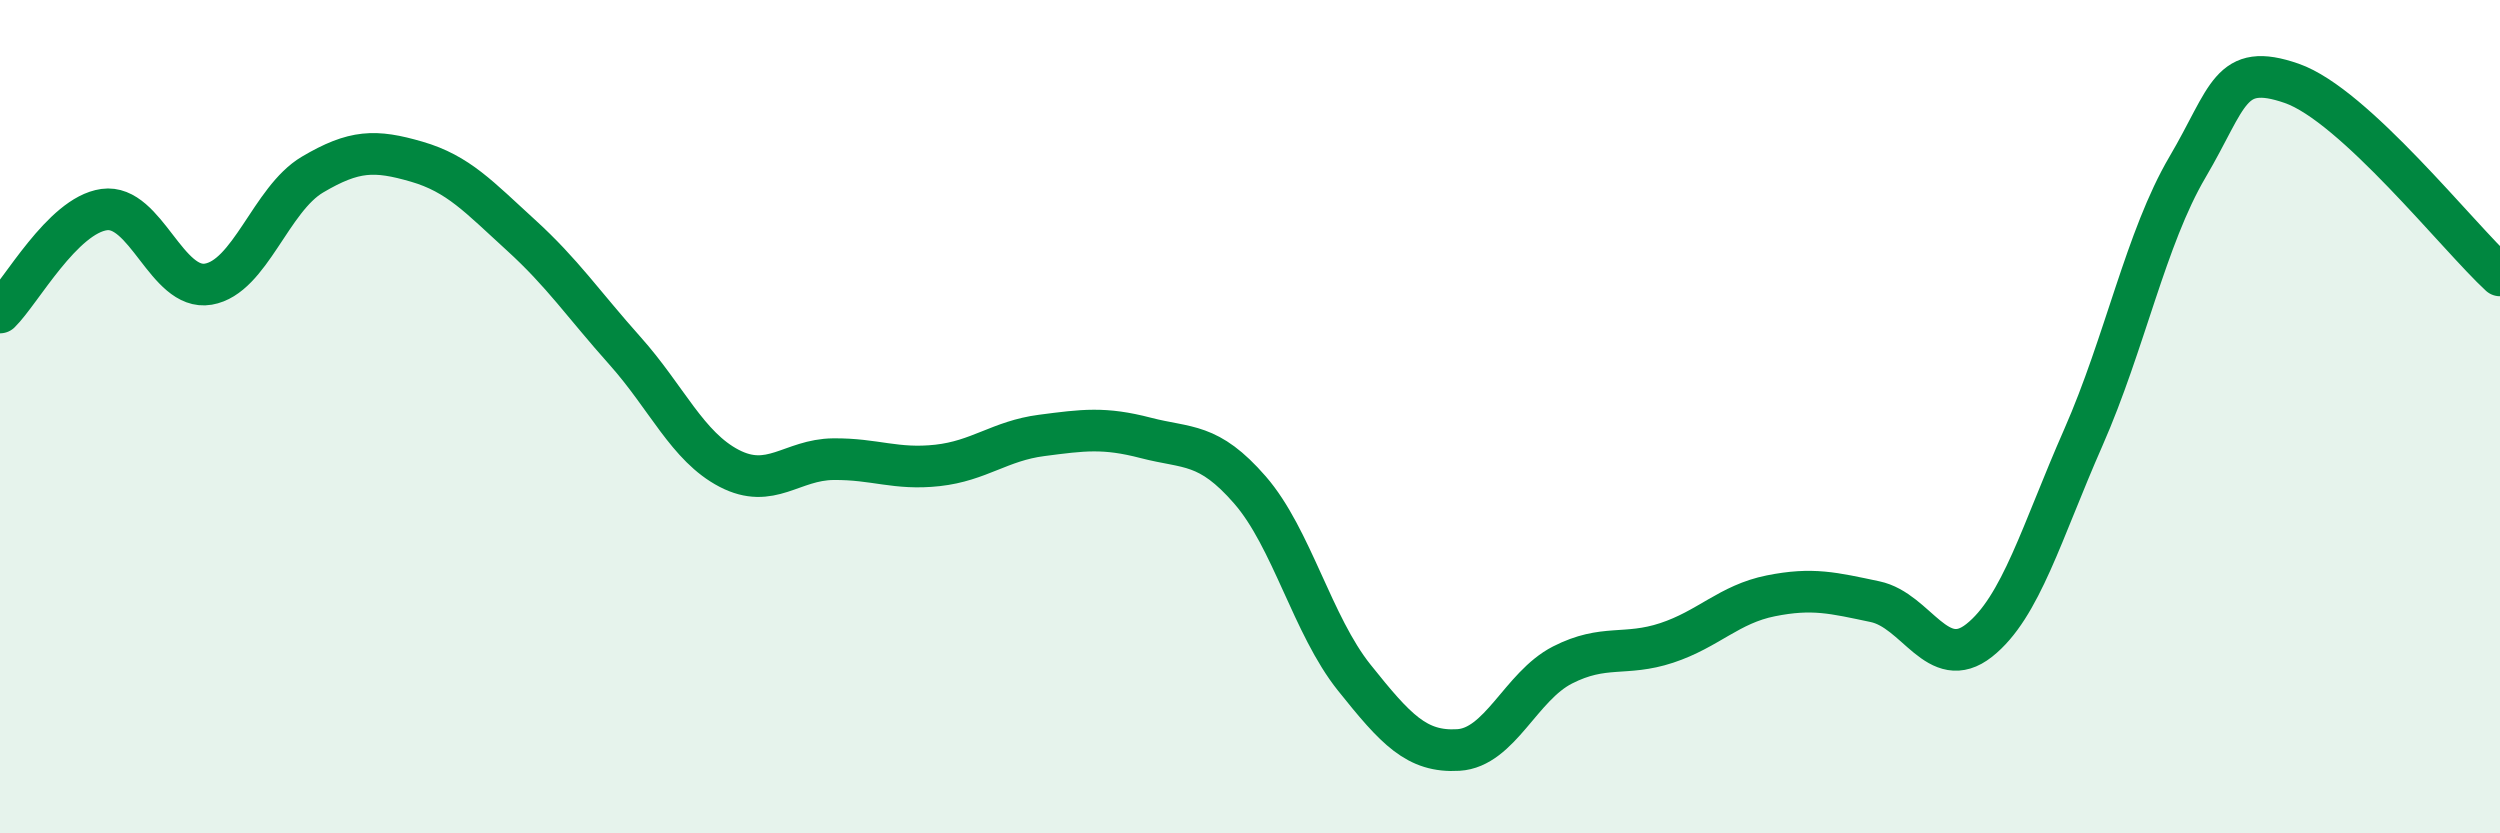
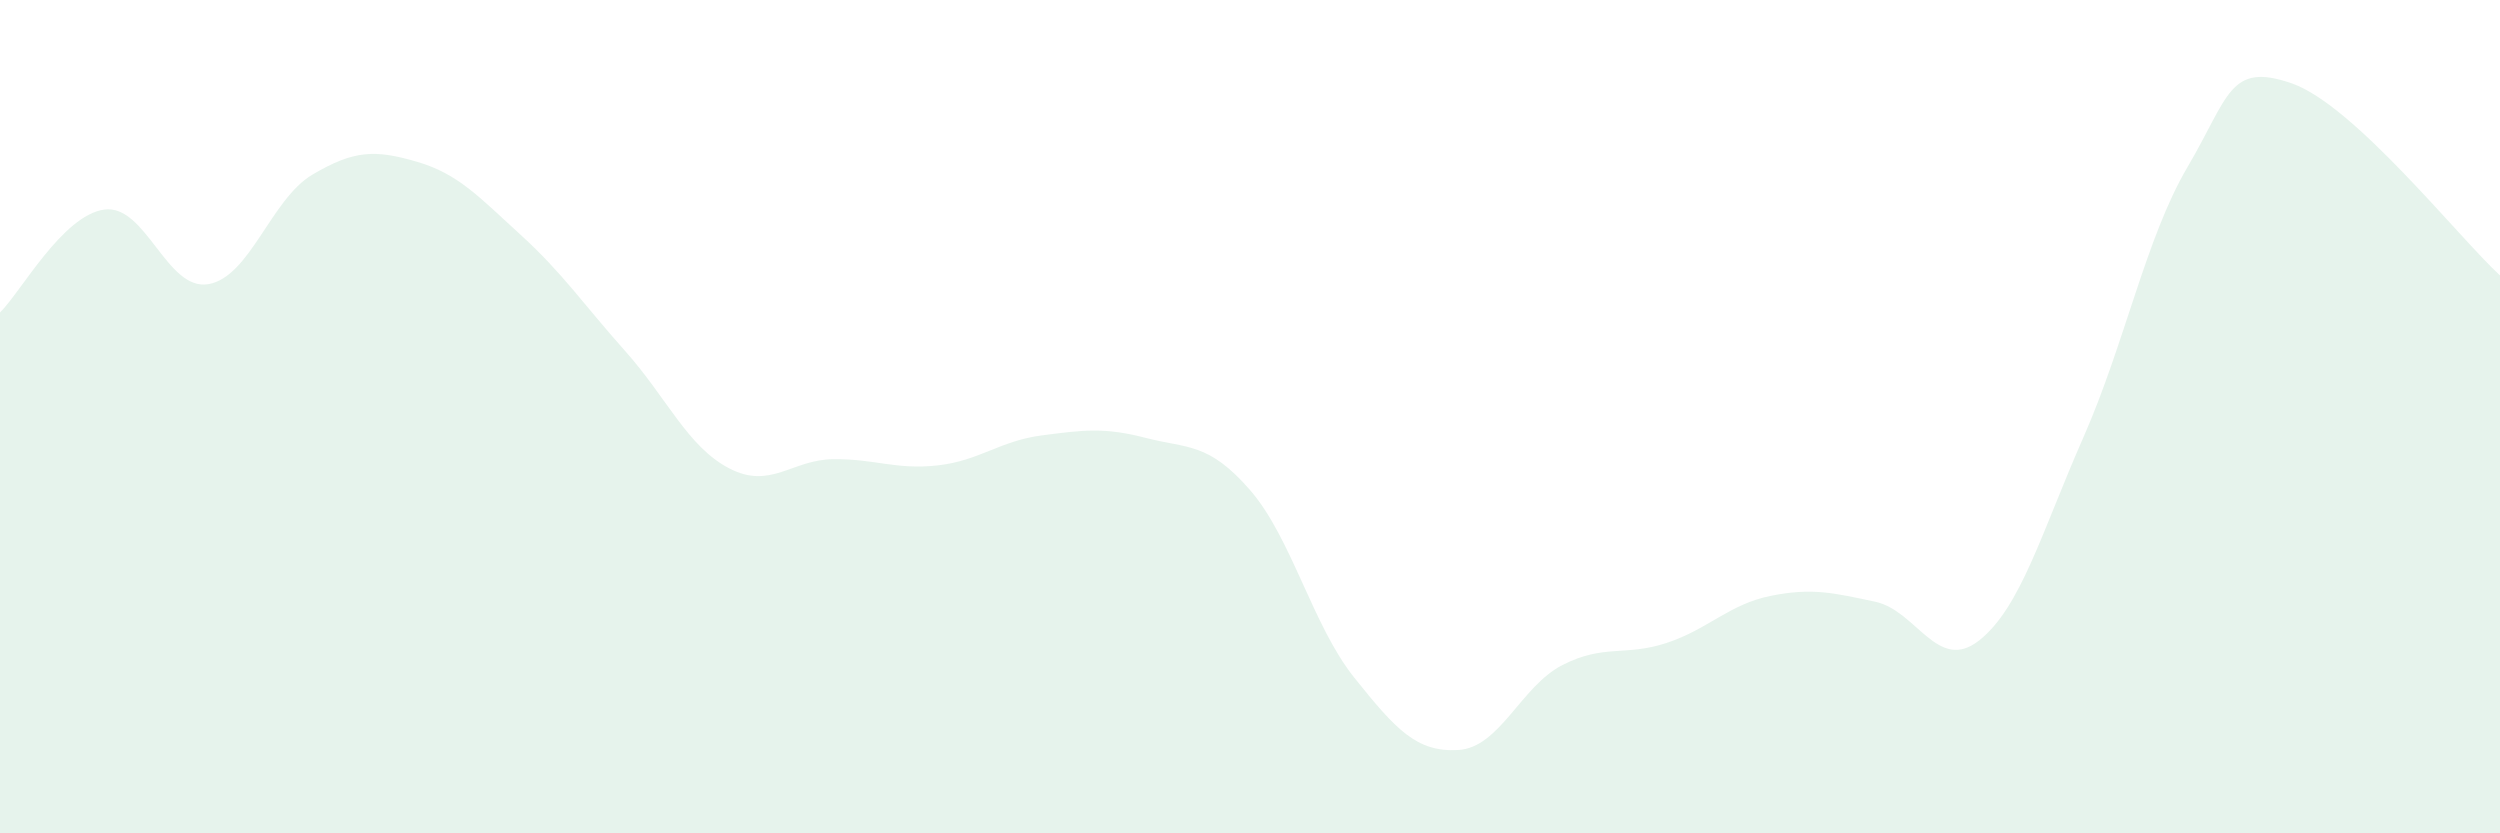
<svg xmlns="http://www.w3.org/2000/svg" width="60" height="20" viewBox="0 0 60 20">
  <path d="M 0,7.5 C 0.5,7.01 1.5,5.17 2.5,5.03 C 3.5,4.89 4,6.99 5,6.82 C 6,6.65 6.5,4.78 7.5,4.19 C 8.5,3.6 9,3.59 10,3.88 C 11,4.17 11.5,4.73 12.5,5.64 C 13.5,6.55 14,7.3 15,8.42 C 16,9.54 16.5,10.72 17.5,11.24 C 18.5,11.76 19,11.03 20,11.02 C 21,11.01 21.5,11.28 22.5,11.17 C 23.5,11.06 24,10.58 25,10.45 C 26,10.32 26.5,10.25 27.5,10.51 C 28.5,10.77 29,10.61 30,11.76 C 31,12.91 31.5,15.01 32.5,16.26 C 33.5,17.51 34,18.06 35,18 C 36,17.94 36.5,16.47 37.5,15.96 C 38.5,15.45 39,15.76 40,15.43 C 41,15.1 41.5,14.5 42.5,14.3 C 43.5,14.1 44,14.23 45,14.44 C 46,14.65 46.5,16.16 47.5,15.37 C 48.5,14.58 49,12.77 50,10.5 C 51,8.23 51.5,5.71 52.5,4.01 C 53.5,2.31 53.5,1.48 55,2 C 56.5,2.52 59,5.69 60,6.61L60 20L0 20Z" fill="#008740" opacity="0.1" stroke-linecap="round" stroke-linejoin="round" />
-   <path d="M 0,7.5 C 0.5,7.01 1.5,5.17 2.5,5.03 C 3.5,4.89 4,6.99 5,6.82 C 6,6.65 6.5,4.78 7.5,4.19 C 8.5,3.6 9,3.59 10,3.88 C 11,4.17 11.5,4.73 12.5,5.64 C 13.5,6.55 14,7.3 15,8.42 C 16,9.54 16.5,10.72 17.5,11.24 C 18.5,11.76 19,11.03 20,11.02 C 21,11.01 21.5,11.28 22.5,11.17 C 23.5,11.06 24,10.58 25,10.45 C 26,10.32 26.5,10.25 27.5,10.51 C 28.5,10.77 29,10.61 30,11.76 C 31,12.91 31.5,15.01 32.5,16.26 C 33.5,17.51 34,18.06 35,18 C 36,17.94 36.5,16.47 37.5,15.96 C 38.5,15.45 39,15.76 40,15.43 C 41,15.1 41.5,14.5 42.5,14.3 C 43.5,14.1 44,14.23 45,14.44 C 46,14.65 46.5,16.16 47.5,15.37 C 48.5,14.58 49,12.77 50,10.5 C 51,8.23 51.5,5.71 52.5,4.01 C 53.5,2.31 53.5,1.48 55,2 C 56.5,2.52 59,5.69 60,6.61" stroke="#008740" stroke-width="1" fill="none" stroke-linecap="round" stroke-linejoin="round" />
</svg>